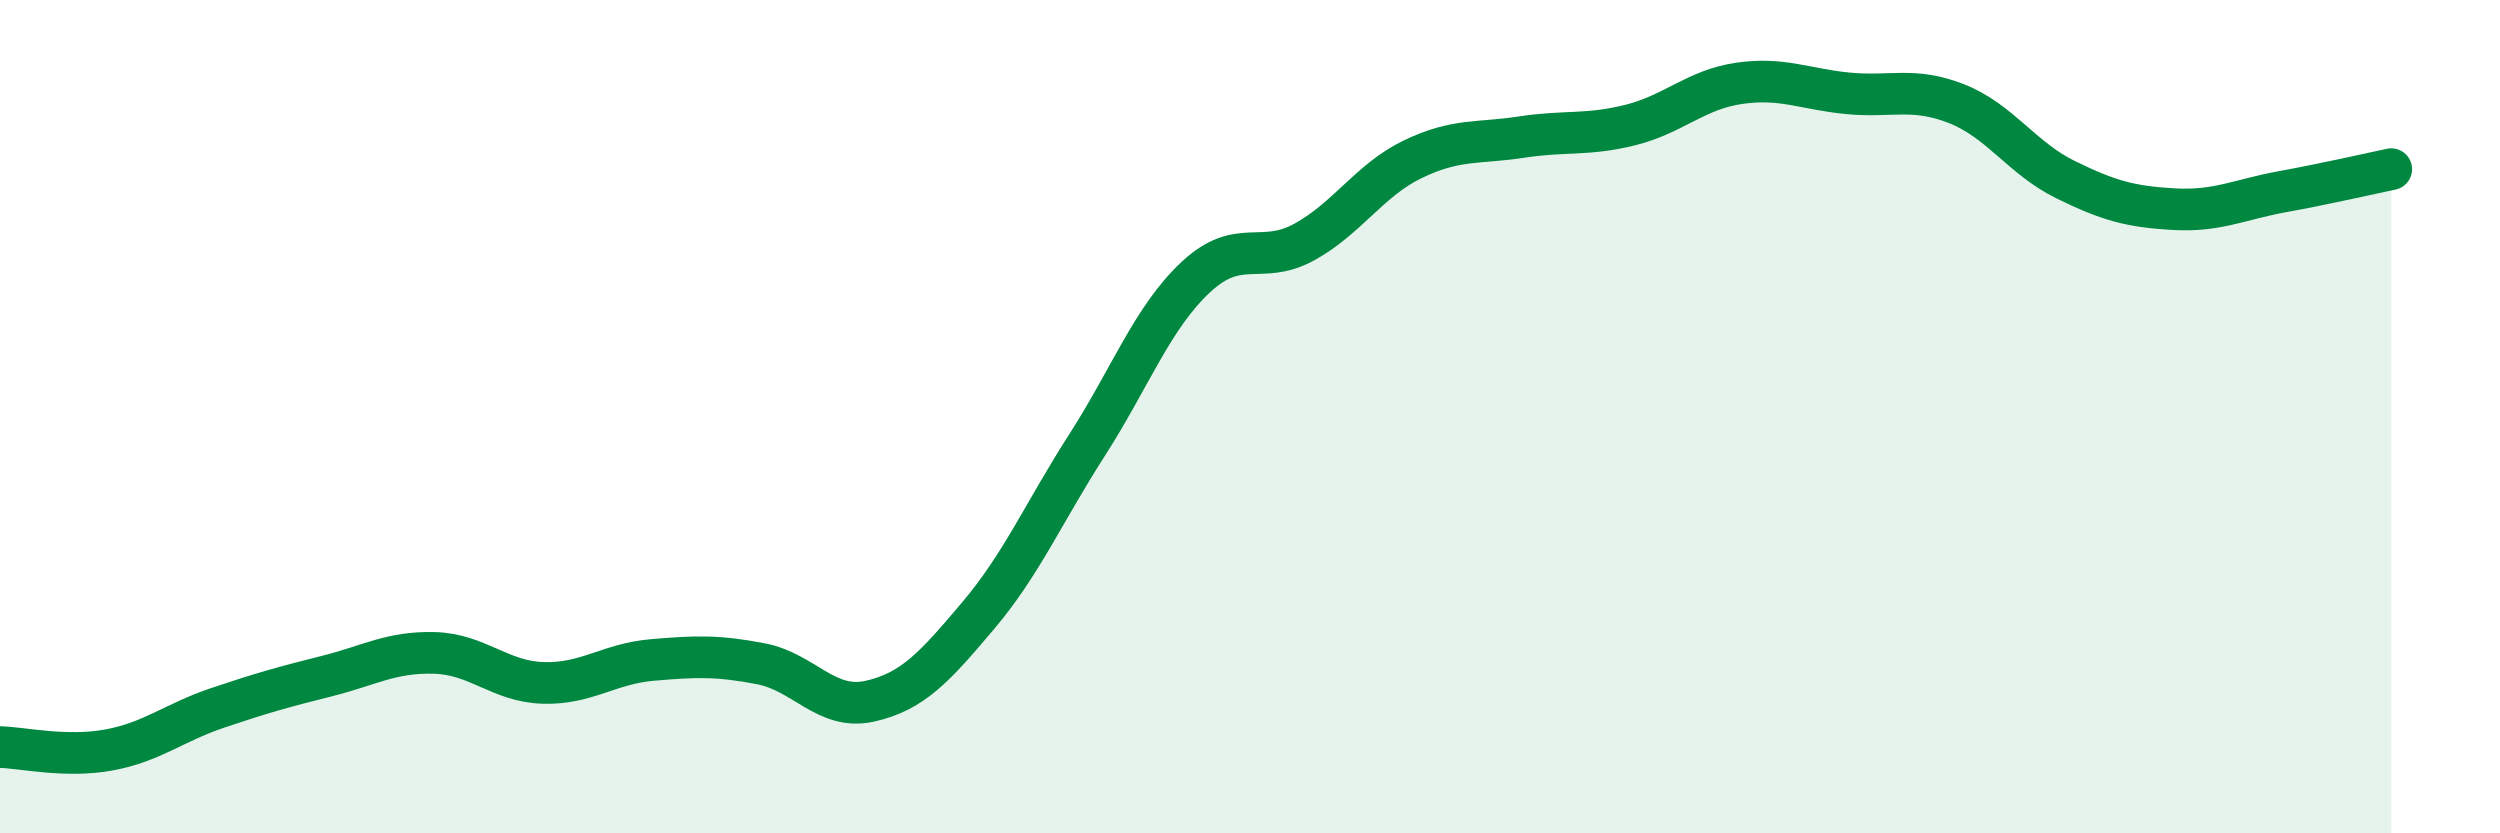
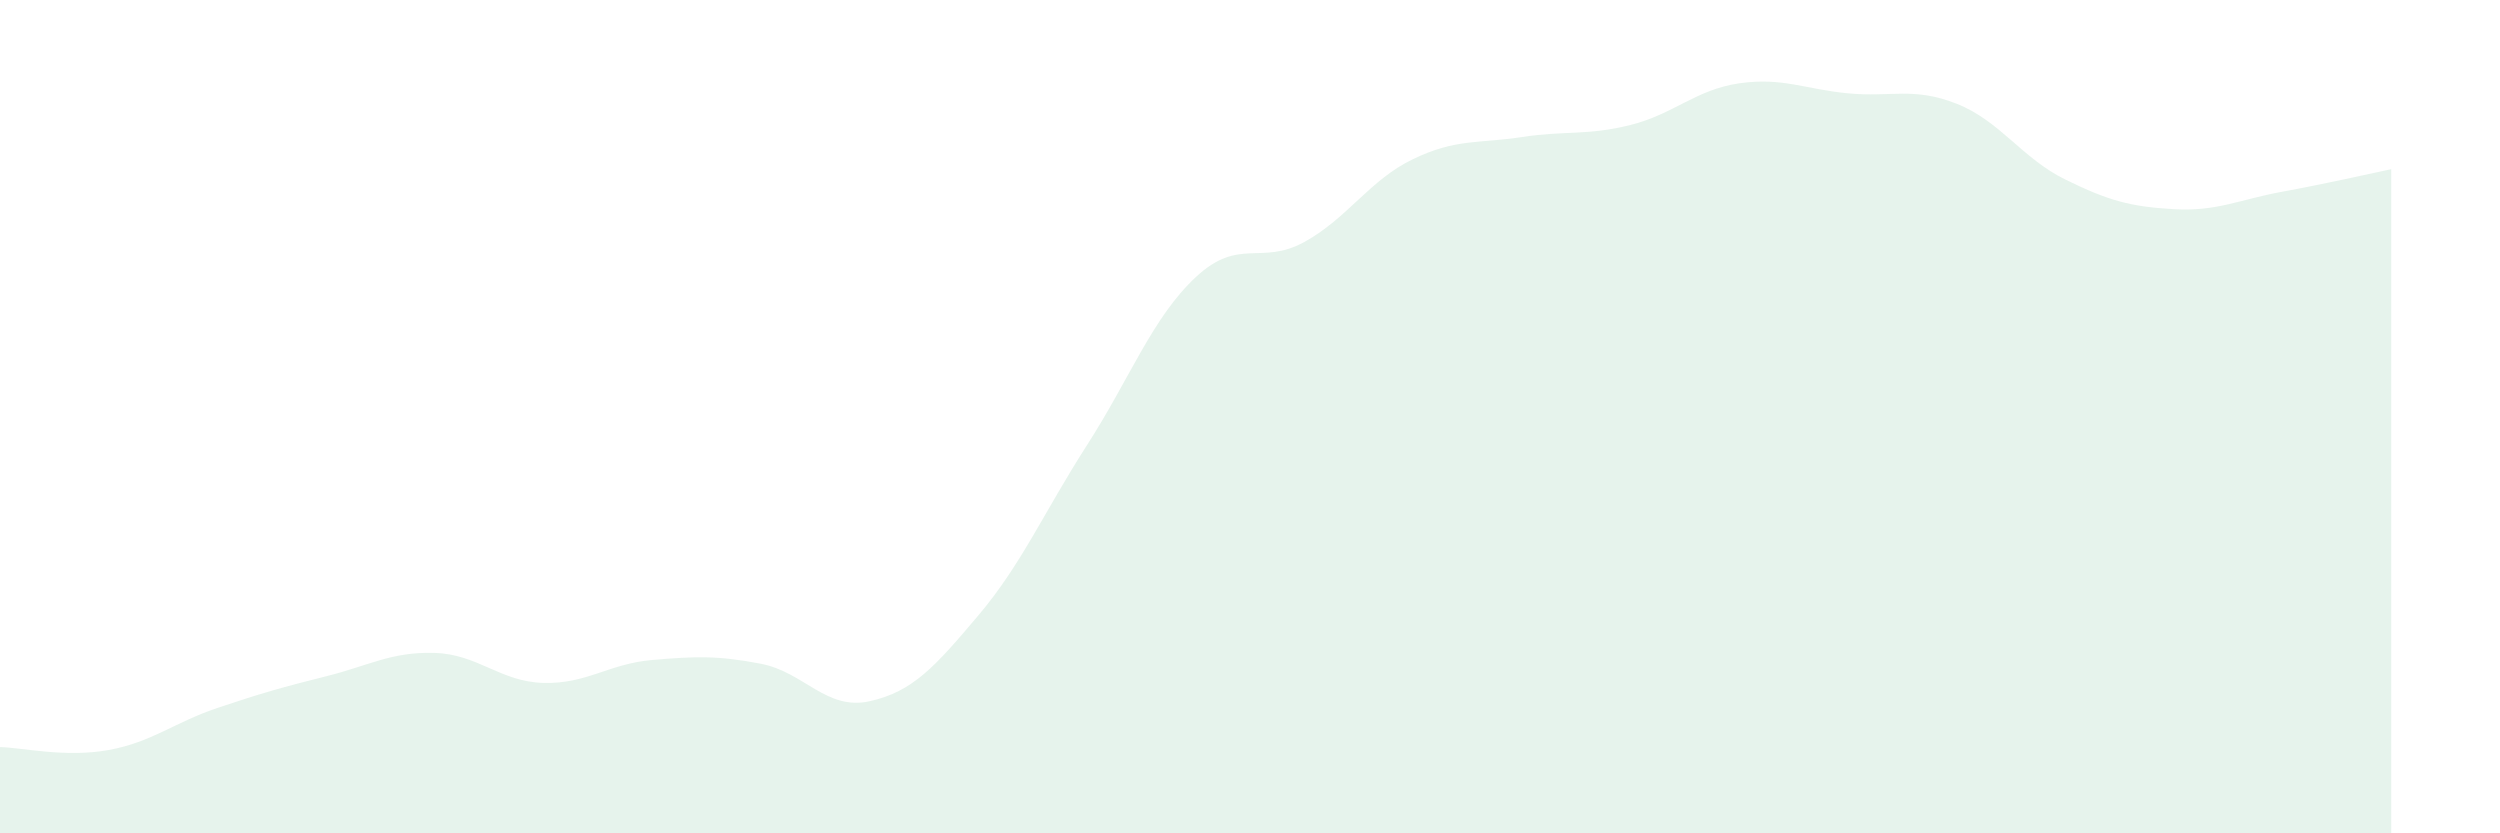
<svg xmlns="http://www.w3.org/2000/svg" width="60" height="20" viewBox="0 0 60 20">
  <path d="M 0,17.93 C 0.52,17.94 1.57,18.19 2.61,18 C 3.65,17.81 4.18,17.34 5.22,16.99 C 6.26,16.64 6.79,16.49 7.83,16.23 C 8.87,15.97 9.39,15.64 10.43,15.67 C 11.47,15.7 12,16.36 13.04,16.39 C 14.08,16.42 14.61,15.93 15.65,15.84 C 16.69,15.75 17.22,15.73 18.26,15.93 C 19.3,16.13 19.83,17.06 20.87,16.83 C 21.91,16.6 22.44,16 23.48,14.77 C 24.52,13.54 25.05,12.3 26.09,10.68 C 27.13,9.06 27.66,7.62 28.7,6.65 C 29.74,5.68 30.26,6.38 31.3,5.81 C 32.34,5.24 32.87,4.32 33.91,3.82 C 34.95,3.32 35.48,3.45 36.52,3.29 C 37.56,3.13 38.09,3.26 39.13,3 C 40.17,2.74 40.7,2.15 41.74,2 C 42.78,1.85 43.31,2.14 44.35,2.24 C 45.39,2.34 45.92,2.08 46.96,2.49 C 48,2.9 48.53,3.8 49.57,4.31 C 50.61,4.82 51.13,4.96 52.17,5.02 C 53.21,5.08 53.74,4.79 54.78,4.6 C 55.82,4.41 56.87,4.17 57.39,4.06L57.39 20L0 20Z" fill="#008740" opacity="0.1" stroke-linecap="round" stroke-linejoin="round" />
-   <path d="M 0,17.93 C 0.52,17.94 1.57,18.19 2.61,18 C 3.65,17.81 4.18,17.34 5.22,16.99 C 6.26,16.64 6.79,16.49 7.83,16.23 C 8.87,15.97 9.39,15.64 10.43,15.67 C 11.47,15.7 12,16.36 13.04,16.39 C 14.08,16.42 14.61,15.93 15.65,15.84 C 16.69,15.75 17.22,15.73 18.26,15.93 C 19.3,16.13 19.83,17.06 20.87,16.83 C 21.91,16.6 22.44,16 23.48,14.77 C 24.52,13.54 25.05,12.3 26.09,10.68 C 27.13,9.06 27.66,7.62 28.7,6.65 C 29.74,5.68 30.26,6.38 31.3,5.81 C 32.34,5.24 32.87,4.32 33.91,3.82 C 34.95,3.32 35.48,3.45 36.52,3.29 C 37.56,3.13 38.09,3.26 39.13,3 C 40.17,2.74 40.7,2.15 41.74,2 C 42.78,1.85 43.31,2.14 44.35,2.24 C 45.39,2.34 45.92,2.08 46.96,2.49 C 48,2.9 48.53,3.8 49.57,4.31 C 50.61,4.82 51.13,4.96 52.17,5.02 C 53.21,5.08 53.74,4.79 54.78,4.6 C 55.82,4.41 56.87,4.17 57.39,4.06" stroke="#008740" stroke-width="1" fill="none" stroke-linecap="round" stroke-linejoin="round" />
</svg>